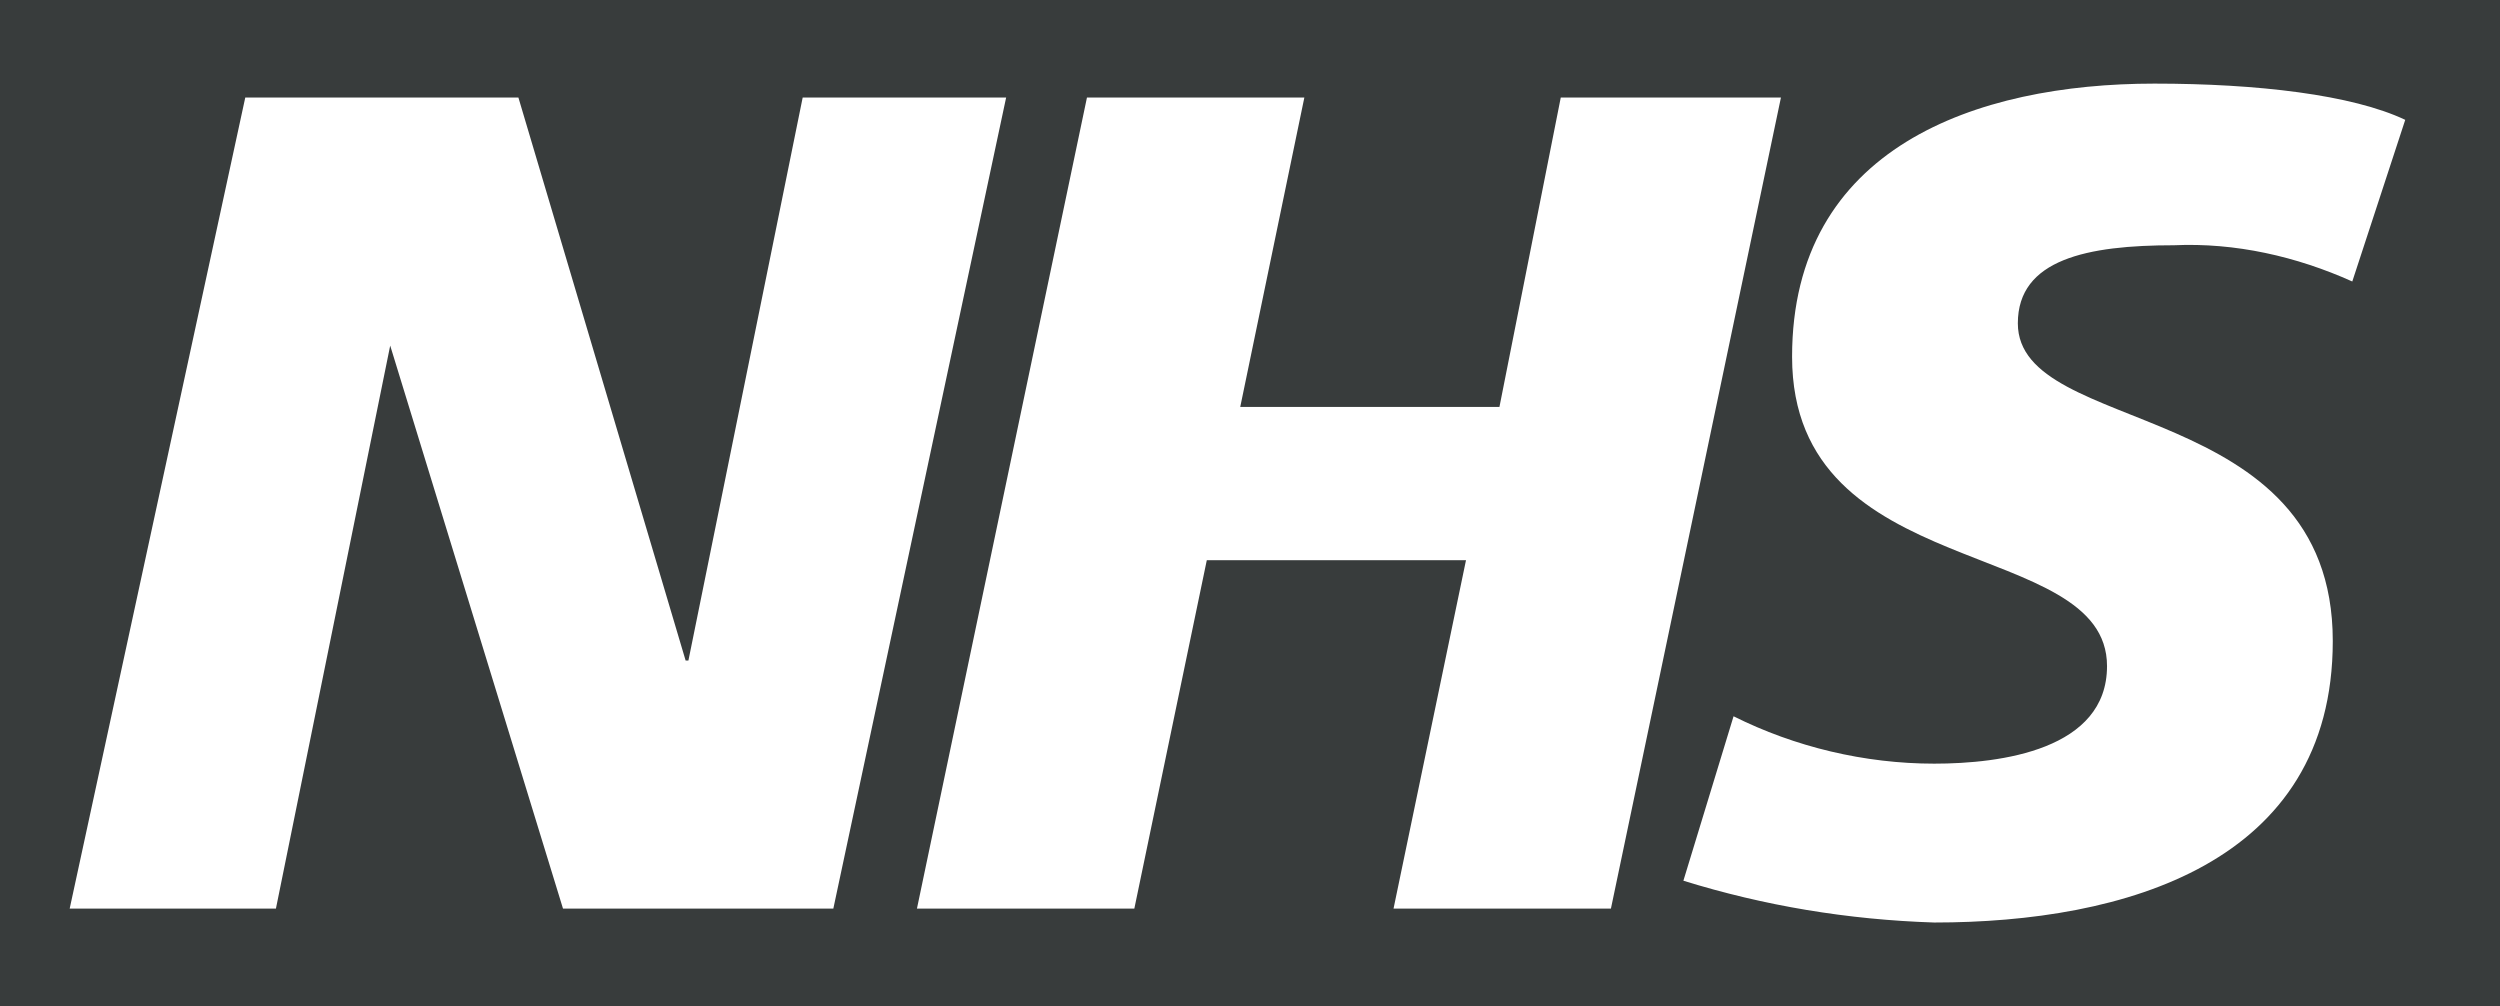
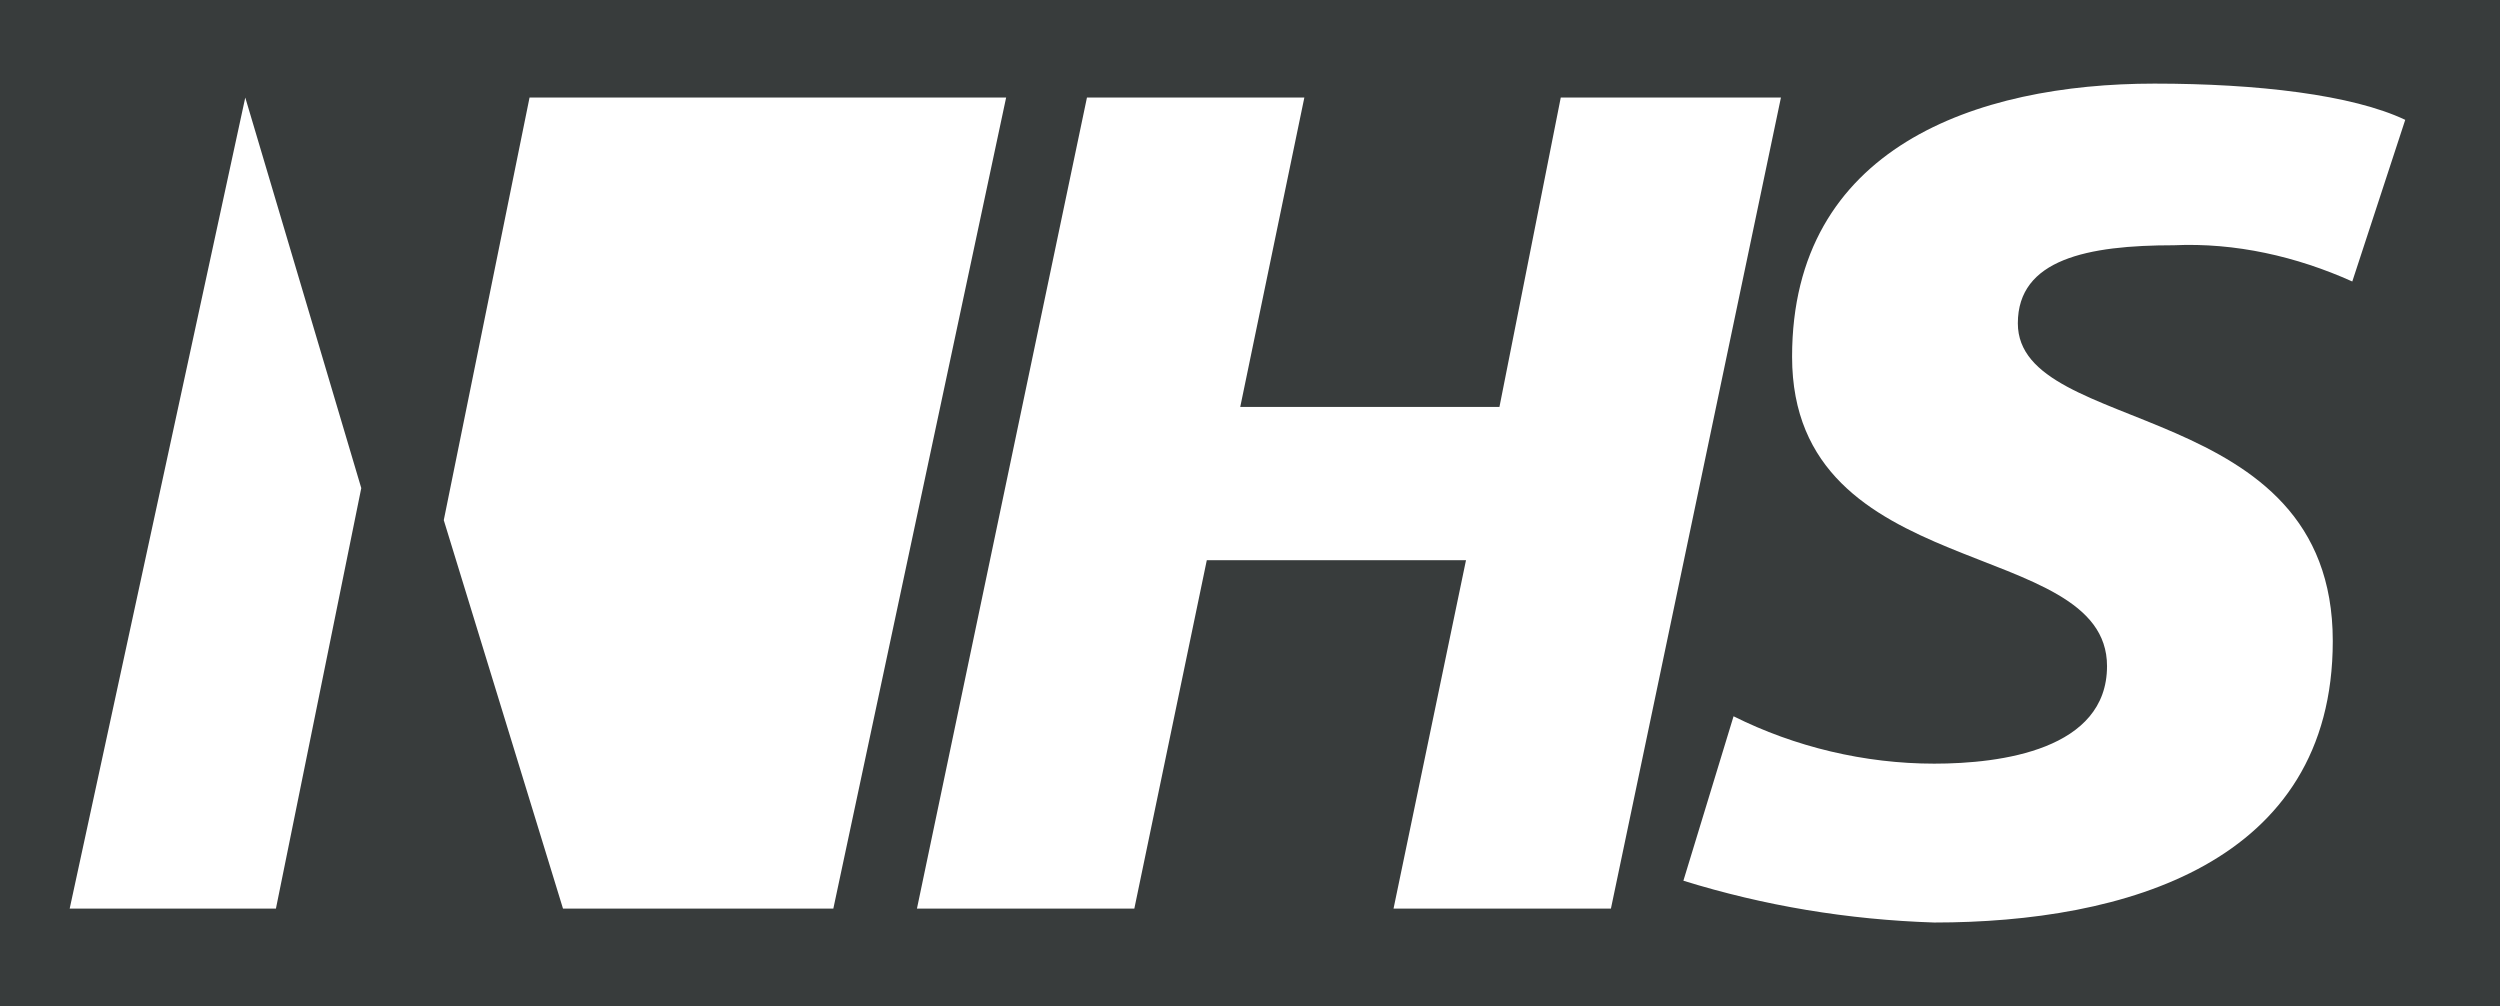
<svg xmlns="http://www.w3.org/2000/svg" enable-background="new 0 0 89.7 36.1" viewBox="0 0 89.7 36.1">
-   <path d="m86.3 4.3-1.9 5.8c-2-.9-4.2-1.4-6.4-1.3-3.1 0-5.6.5-5.6 2.8 0 4.1 11.3 2.6 11.3 11.4 0 8-7.5 10.1-14.3 10.1-3.1-.1-6.1-.6-9-1.5l1.8-5.9c2.2 1.1 4.7 1.7 7.2 1.7 2.4 0 6.2-.5 6.2-3.5 0-4.7-11.3-2.9-11.3-11.1 0-7.5 6.6-9.8 13-9.8 3.7 0 7.1.4 9 1.3m-22.4-.8-6.1 29.1h-7.8l2.6-12.5h-9.3l-2.6 12.5h-7.8l6.1-29.1h7.8l-2.3 11.1h9.3l2.2-11.1zm-27.8 0-6.2 29.1h-9.7l-6.2-20.2-4.1 20.2h-7.4l6.3-29.1h9.8l6 20.2h.1l4.1-20.2zm53.6-3.5h-89.7v36.1h89.7z" fill="#383c3c" />
+   <path d="m86.3 4.3-1.9 5.8c-2-.9-4.2-1.4-6.4-1.3-3.1 0-5.6.5-5.6 2.8 0 4.1 11.3 2.6 11.3 11.4 0 8-7.5 10.1-14.3 10.1-3.1-.1-6.1-.6-9-1.5l1.8-5.9c2.2 1.1 4.7 1.7 7.2 1.7 2.4 0 6.2-.5 6.2-3.5 0-4.7-11.3-2.9-11.3-11.1 0-7.5 6.6-9.8 13-9.8 3.7 0 7.1.4 9 1.3m-22.4-.8-6.1 29.1h-7.8l2.6-12.5h-9.3l-2.6 12.5h-7.8l6.1-29.1h7.8l-2.3 11.1h9.3l2.2-11.1zm-27.8 0-6.2 29.1h-9.7l-6.2-20.2-4.1 20.2h-7.4l6.3-29.1l6 20.2h.1l4.1-20.2zm53.6-3.5h-89.7v36.1h89.7z" fill="#383c3c" />
</svg>